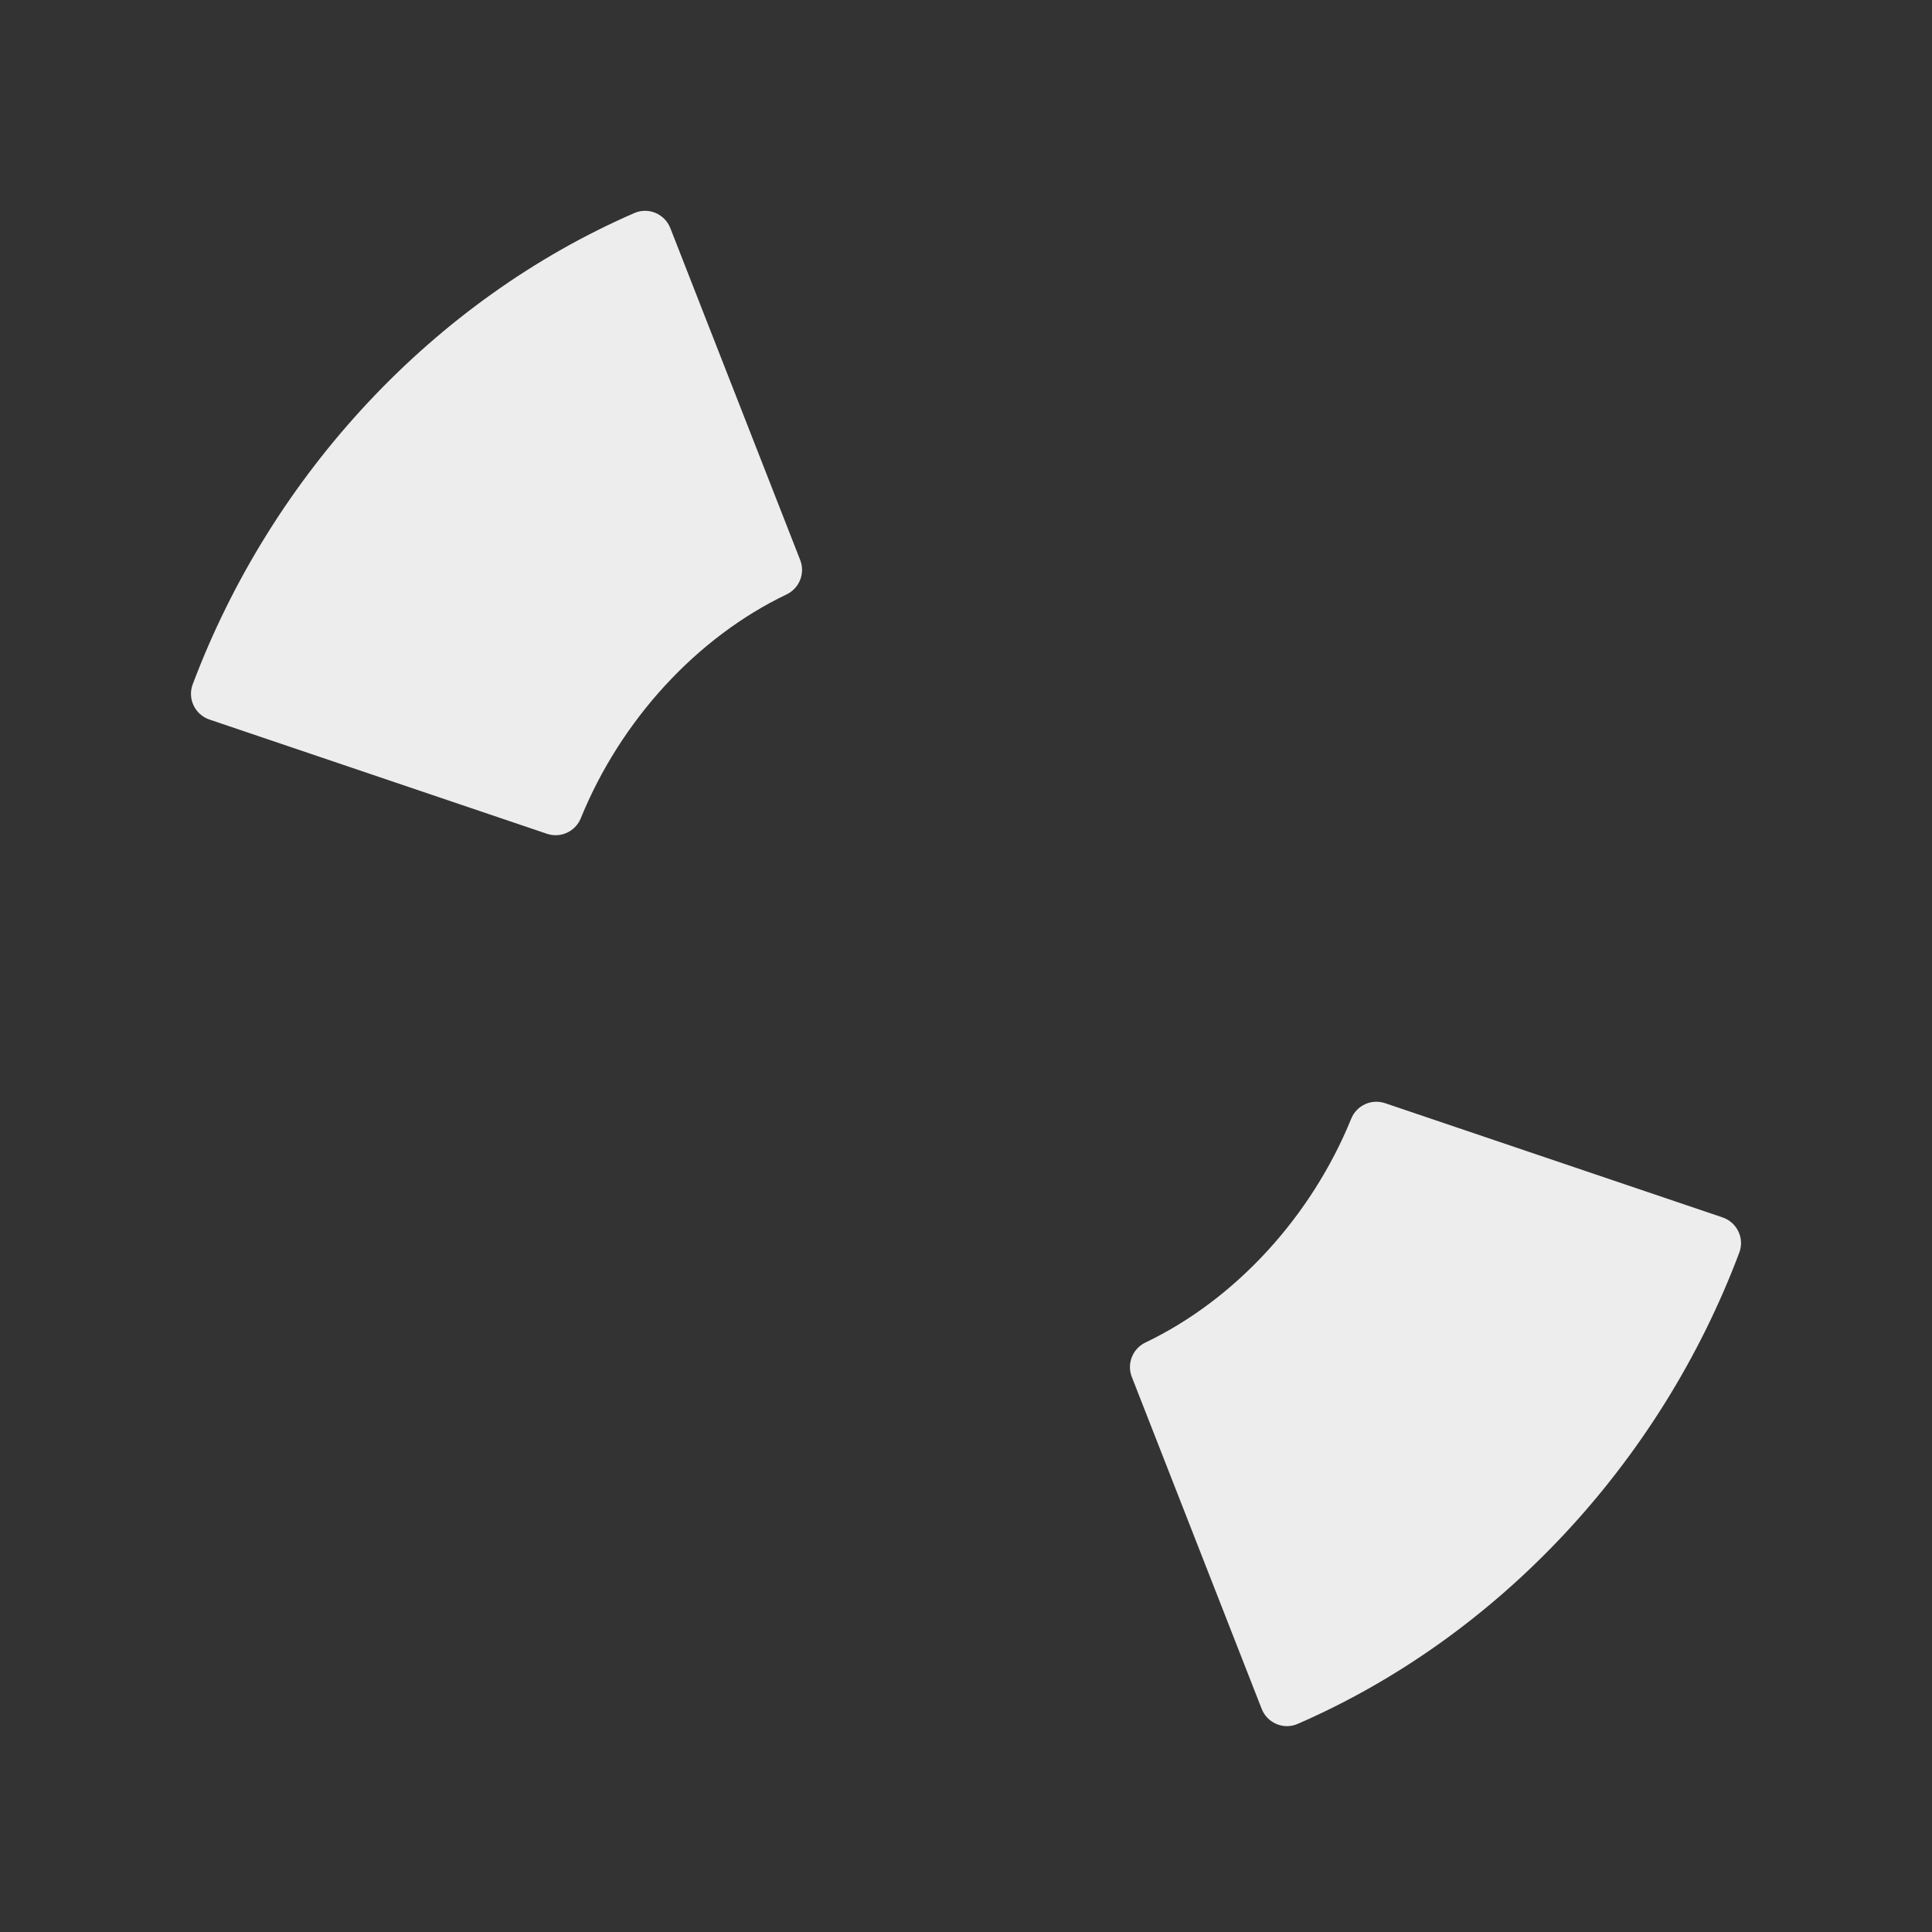
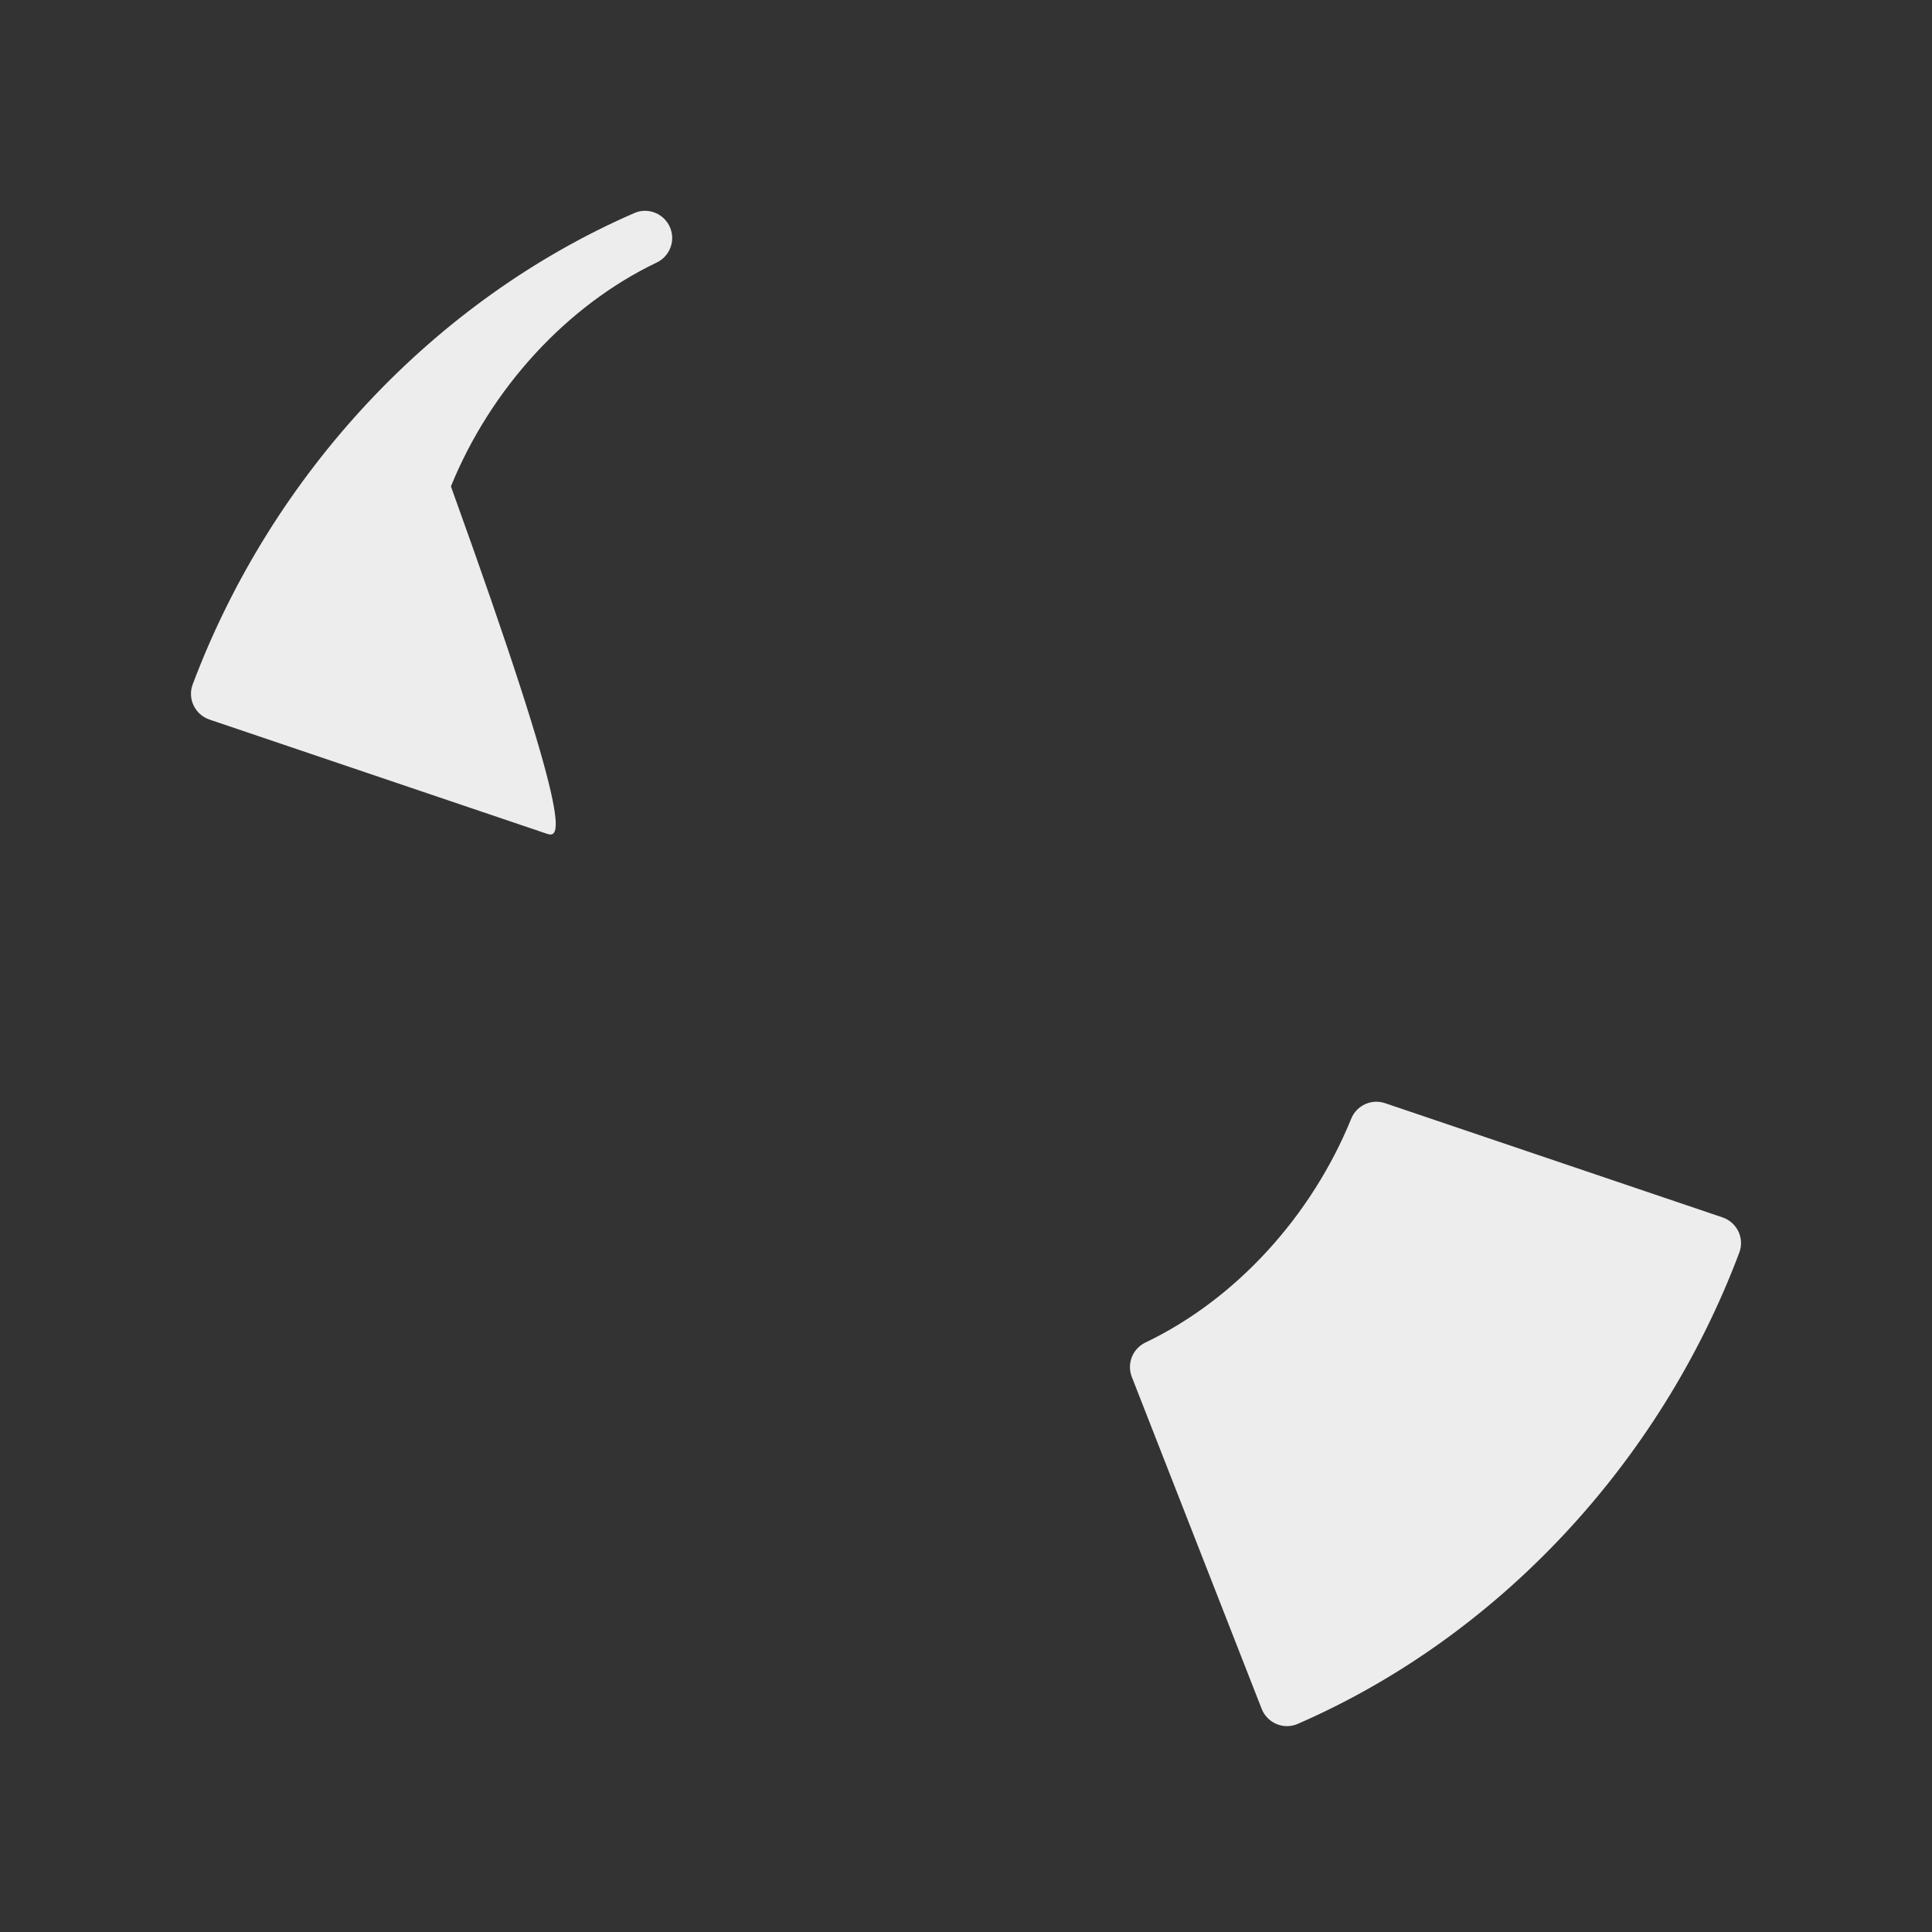
<svg xmlns="http://www.w3.org/2000/svg" version="1.1" x="0px" y="0px" viewBox="0 0 512 512" enable-background="new 0 0 512 512" xml:space="preserve">
  <rect x="0" y="0" width="512" height="512" fill="#333333" stroke="none" />
  <g id="Layer_3">
-     <path fill="#EDEDED" d="M144.943,220.959l-89.429-30.268c-3.84-1.3-5.878-5.522-4.451-9.317   c21.047-55.965,64.085-101.888,117.057-124.92c3.723-1.619,8.047,0.224,9.526,4.005l34.413,87.955   c1.378,3.522-0.212,7.49-3.624,9.122c-23.774,11.37-43.933,33.294-54.524,59.318C152.476,220.379,148.549,222.179,144.943,220.959z    M358.089,296.458c-10.591,26.024-30.75,47.948-54.524,59.318c-3.412,1.632-5.003,5.6-3.624,9.122l34.413,87.955   c1.479,3.781,5.803,5.623,9.526,4.005c52.972-23.032,96.011-68.956,117.057-124.921c1.427-3.794-0.611-8.017-4.451-9.317   l-89.429-30.268C363.451,291.132,359.524,292.932,358.089,296.458z" />
+     <path fill="#EDEDED" d="M144.943,220.959l-89.429-30.268c-3.84-1.3-5.878-5.522-4.451-9.317   c21.047-55.965,64.085-101.888,117.057-124.92c3.723-1.619,8.047,0.224,9.526,4.005c1.378,3.522-0.212,7.49-3.624,9.122c-23.774,11.37-43.933,33.294-54.524,59.318C152.476,220.379,148.549,222.179,144.943,220.959z    M358.089,296.458c-10.591,26.024-30.75,47.948-54.524,59.318c-3.412,1.632-5.003,5.6-3.624,9.122l34.413,87.955   c1.479,3.781,5.803,5.623,9.526,4.005c52.972-23.032,96.011-68.956,117.057-124.921c1.427-3.794-0.611-8.017-4.451-9.317   l-89.429-30.268C363.451,291.132,359.524,292.932,358.089,296.458z" />
  </g>
  <g id="Layer_1">
</g>
</svg>